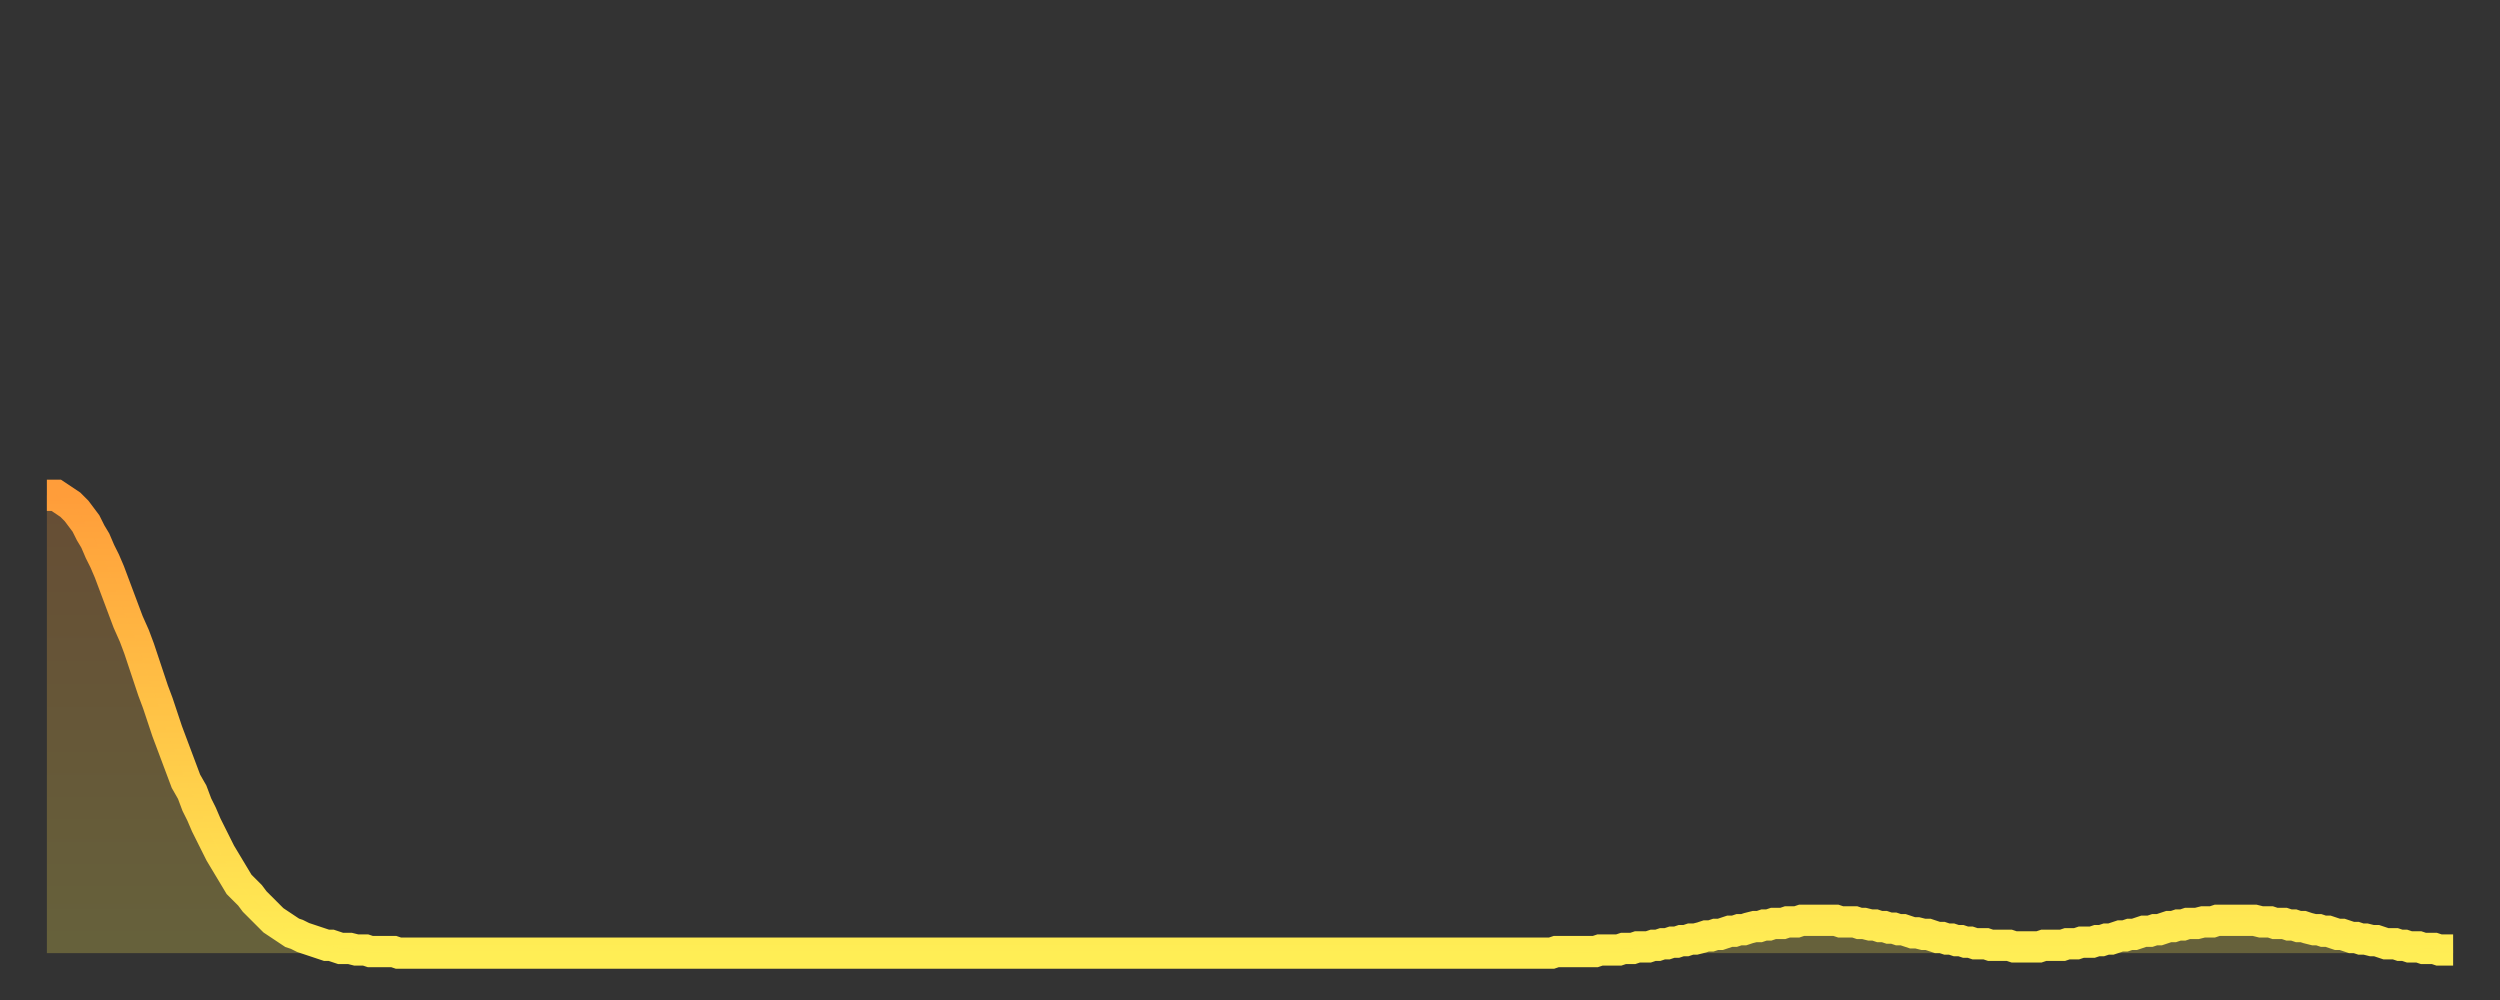
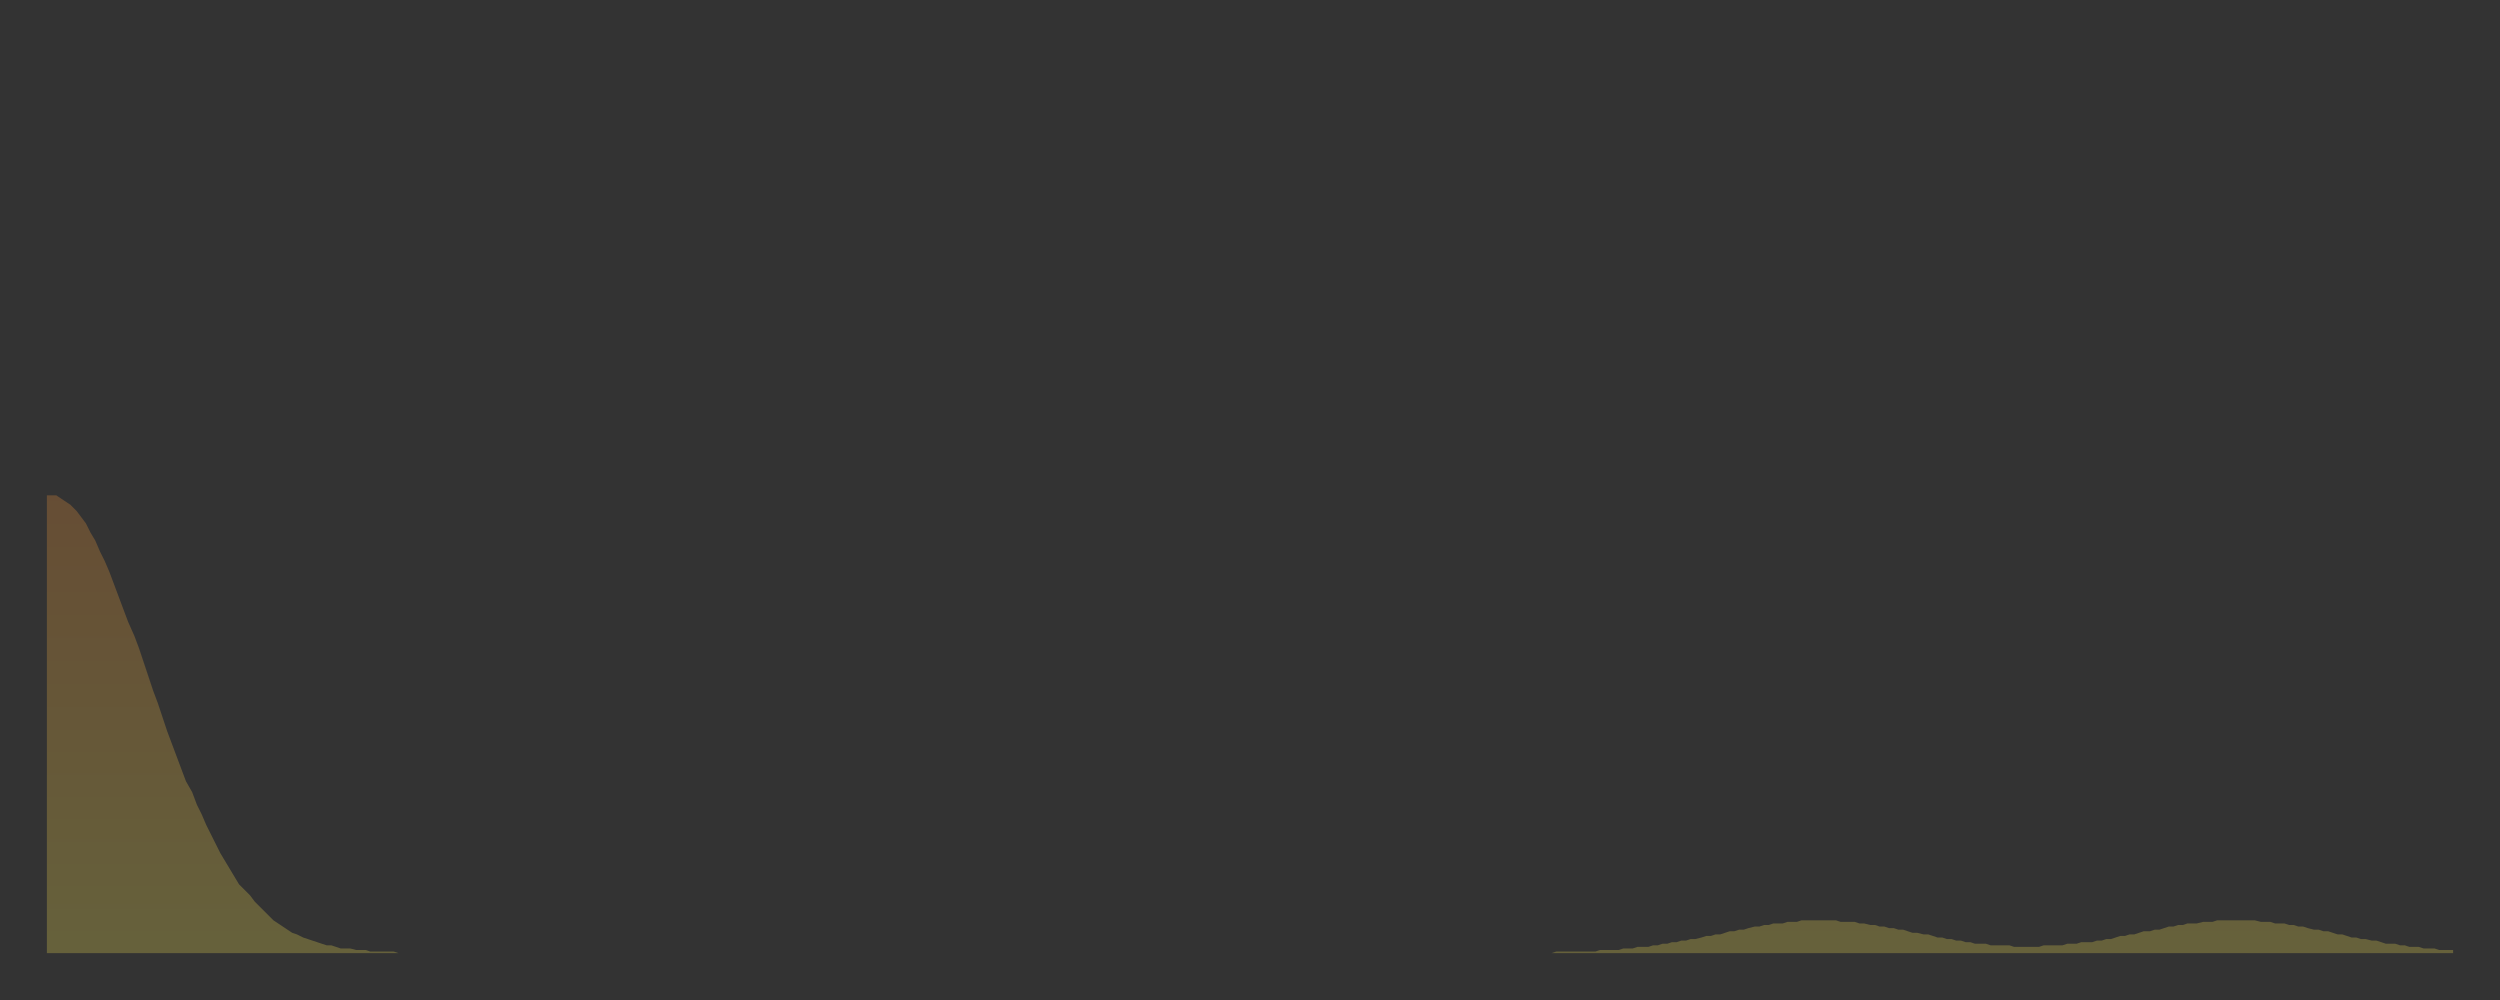
<svg xmlns="http://www.w3.org/2000/svg" baseProfile="full" height="64" version="1.1" width="160">
  <rect width="100%" height="100%" fill="#333333" stroke="none" />
  <defs>
    <linearGradient id="id24036" x1="0" x2="0" y1="0" y2="1">
      <stop offset="0%" stop-color="#ff9d3a" />
      <stop offset="50%" stop-color="#ffc547" />
      <stop offset="100%" stop-color="#ffee55" />
    </linearGradient>
  </defs>
  <g transform="translate(3,3)">
    <g>
-       <path d="M 0.0 28.7 0.3 28.7 0.6 28.7 0.9 28.9 1.2 29.1 1.5 29.3 1.9 29.7 2.2 30.1 2.5 30.5 2.8 31.1 3.1 31.6 3.4 32.3 3.7 32.9 4.0 33.6 4.3 34.4 4.6 35.2 4.9 36.0 5.2 36.8 5.6 37.7 5.9 38.5 6.2 39.4 6.5 40.3 6.8 41.2 7.1 42.0 7.4 42.9 7.7 43.8 8.0 44.6 8.3 45.4 8.6 46.2 8.9 47.0 9.3 47.7 9.6 48.5 9.9 49.1 10.2 49.8 10.5 50.4 10.8 51.0 11.1 51.6 11.4 52.1 11.7 52.6 12.0 53.1 12.3 53.6 12.7 54.0 13.0 54.3 13.3 54.7 13.6 55.0 13.9 55.3 14.2 55.6 14.5 55.9 14.8 56.1 15.1 56.3 15.4 56.5 15.7 56.7 16.0 56.8 16.4 57.0 16.7 57.1 17.0 57.2 17.3 57.3 17.6 57.4 17.9 57.5 18.2 57.5 18.5 57.6 18.8 57.7 19.1 57.7 19.4 57.7 19.8 57.8 20.1 57.8 20.4 57.8 20.7 57.9 21.0 57.9 21.3 57.9 21.6 57.9 21.9 57.9 22.2 57.9 22.5 58.0 22.8 58.0 23.1 58.0 23.5 58.0 23.8 58.0 24.1 58.0 24.4 58.0 24.7 58.0 25.0 58.0 25.3 58.0 25.6 58.0 25.9 58.0 26.2 58.0 26.5 58.0 26.8 58.0 27.2 58.0 27.5 58.0 27.8 58.0 28.1 58.0 28.4 58.0 28.7 58.0 29.0 58.0 29.3 58.0 29.6 58.0 29.9 58.0 30.2 58.0 30.6 58.0 30.9 58.0 31.2 58.0 31.5 58.0 31.8 58.0 32.1 58.0 32.4 58.0 32.7 58.0 33.0 58.0 33.3 58.0 33.6 58.0 33.9 58.0 34.3 58.0 34.6 58.0 34.9 58.0 35.2 58.0 35.5 58.0 35.8 58.0 36.1 58.0 36.4 58.0 36.7 58.0 37.0 58.0 37.3 58.0 37.7 58.0 38.0 58.0 38.3 58.0 38.6 58.0 38.9 58.0 39.2 58.0 39.5 58.0 39.8 58.0 40.1 58.0 40.4 58.0 40.7 58.0 41.0 58.0 41.4 58.0 41.7 58.0 42.0 58.0 42.3 58.0 42.6 58.0 42.9 58.0 43.2 58.0 43.5 58.0 43.8 58.0 44.1 58.0 44.4 58.0 44.7 58.0 45.1 58.0 45.4 58.0 45.7 58.0 46.0 58.0 46.3 58.0 46.6 58.0 46.9 58.0 47.2 58.0 47.5 58.0 47.8 58.0 48.1 58.0 48.5 58.0 48.8 58.0 49.1 58.0 49.4 58.0 49.7 58.0 50.0 58.0 50.3 58.0 50.6 58.0 50.9 58.0 51.2 58.0 51.5 58.0 51.8 58.0 52.2 58.0 52.5 58.0 52.8 58.0 53.1 58.0 53.4 58.0 53.7 58.0 54.0 58.0 54.3 58.0 54.6 58.0 54.9 58.0 55.2 58.0 55.6 58.0 55.9 58.0 56.2 58.0 56.5 58.0 56.8 58.0 57.1 58.0 57.4 58.0 57.7 58.0 58.0 58.0 58.3 58.0 58.6 58.0 58.9 58.0 59.3 58.0 59.6 58.0 59.9 58.0 60.2 58.0 60.5 58.0 60.8 58.0 61.1 58.0 61.4 58.0 61.7 58.0 62.0 58.0 62.3 58.0 62.6 58.0 63.0 58.0 63.3 58.0 63.6 58.0 63.9 58.0 64.2 58.0 64.5 58.0 64.8 58.0 65.1 58.0 65.4 58.0 65.7 58.0 66.0 58.0 66.4 58.0 66.7 58.0 67.0 58.0 67.3 58.0 67.6 58.0 67.9 58.0 68.2 58.0 68.5 58.0 68.8 58.0 69.1 58.0 69.4 58.0 69.7 58.0 70.1 58.0 70.4 58.0 70.7 58.0 71.0 58.0 71.3 58.0 71.6 58.0 71.9 58.0 72.2 58.0 72.5 58.0 72.8 58.0 73.1 58.0 73.5 58.0 73.8 58.0 74.1 58.0 74.4 58.0 74.7 58.0 75.0 58.0 75.3 58.0 75.6 58.0 75.9 58.0 76.2 58.0 76.5 58.0 76.8 58.0 77.2 58.0 77.5 58.0 77.8 58.0 78.1 58.0 78.4 58.0 78.7 58.0 79.0 58.0 79.3 58.0 79.6 58.0 79.9 58.0 80.2 58.0 80.5 58.0 80.9 58.0 81.2 58.0 81.5 58.0 81.8 58.0 82.1 58.0 82.4 58.0 82.7 58.0 83.0 58.0 83.3 58.0 83.6 58.0 83.9 58.0 84.3 58.0 84.6 58.0 84.9 58.0 85.2 58.0 85.5 58.0 85.8 58.0 86.1 58.0 86.4 58.0 86.7 58.0 87.0 58.0 87.3 58.0 87.6 58.0 88.0 58.0 88.3 58.0 88.6 58.0 88.9 58.0 89.2 58.0 89.5 58.0 89.8 58.0 90.1 58.0 90.4 58.0 90.7 58.0 91.0 58.0 91.4 58.0 91.7 58.0 92.0 58.0 92.3 58.0 92.6 58.0 92.9 58.0 93.2 58.0 93.5 58.0 93.8 58.0 94.1 58.0 94.4 58.0 94.7 58.0 95.1 58.0 95.4 58.0 95.7 58.0 96.0 58.0 96.3 58.0 96.6 57.9 96.9 57.9 97.2 57.9 97.5 57.9 97.8 57.9 98.1 57.9 98.4 57.9 98.8 57.9 99.1 57.9 99.4 57.8 99.7 57.8 100.0 57.8 100.3 57.8 100.6 57.8 100.9 57.7 101.2 57.7 101.5 57.7 101.8 57.6 102.2 57.6 102.5 57.6 102.8 57.5 103.1 57.5 103.4 57.4 103.7 57.4 104.0 57.3 104.3 57.3 104.6 57.2 104.9 57.2 105.2 57.1 105.5 57.1 105.9 57.0 106.2 56.9 106.5 56.9 106.8 56.8 107.1 56.8 107.4 56.7 107.7 56.6 108.0 56.6 108.3 56.5 108.6 56.5 108.9 56.4 109.3 56.3 109.6 56.3 109.9 56.2 110.2 56.2 110.5 56.1 110.8 56.1 111.1 56.1 111.4 56.0 111.7 56.0 112.0 56.0 112.3 55.9 112.6 55.9 113.0 55.9 113.3 55.9 113.6 55.9 113.9 55.9 114.2 55.9 114.5 55.9 114.8 56.0 115.1 56.0 115.4 56.0 115.7 56.0 116.0 56.1 116.3 56.1 116.7 56.2 117.0 56.2 117.3 56.3 117.6 56.3 117.9 56.4 118.2 56.4 118.5 56.5 118.8 56.5 119.1 56.6 119.4 56.7 119.7 56.7 120.1 56.8 120.4 56.8 120.7 56.9 121.0 57.0 121.3 57.0 121.6 57.1 121.9 57.1 122.2 57.2 122.5 57.2 122.8 57.3 123.1 57.3 123.4 57.4 123.8 57.4 124.1 57.4 124.4 57.5 124.7 57.5 125.0 57.5 125.3 57.5 125.6 57.5 125.9 57.6 126.2 57.6 126.5 57.6 126.8 57.6 127.2 57.6 127.5 57.6 127.8 57.5 128.1 57.5 128.4 57.5 128.7 57.5 129.0 57.5 129.3 57.4 129.6 57.4 129.9 57.4 130.2 57.3 130.5 57.3 130.9 57.3 131.2 57.2 131.5 57.2 131.8 57.1 132.1 57.1 132.4 57.0 132.7 56.9 133.0 56.9 133.3 56.8 133.6 56.8 133.9 56.7 134.2 56.6 134.6 56.6 134.9 56.5 135.2 56.5 135.5 56.4 135.8 56.3 136.1 56.3 136.4 56.2 136.7 56.2 137.0 56.1 137.3 56.1 137.6 56.1 138.0 56.0 138.3 56.0 138.6 56.0 138.9 55.9 139.2 55.9 139.5 55.9 139.8 55.9 140.1 55.9 140.4 55.9 140.7 55.9 141.0 55.9 141.3 55.9 141.7 56.0 142.0 56.0 142.3 56.0 142.6 56.1 142.9 56.1 143.2 56.1 143.5 56.2 143.8 56.2 144.1 56.3 144.4 56.3 144.7 56.4 145.1 56.5 145.4 56.5 145.7 56.6 146.0 56.6 146.3 56.7 146.6 56.8 146.9 56.8 147.2 56.9 147.5 57.0 147.8 57.0 148.1 57.1 148.4 57.1 148.8 57.2 149.1 57.2 149.4 57.3 149.7 57.4 150.0 57.4 150.3 57.4 150.6 57.5 150.9 57.5 151.2 57.6 151.5 57.6 151.8 57.6 152.1 57.7 152.5 57.7 152.8 57.7 153.1 57.8 153.4 57.8 153.7 57.8 154.0 57.8" fill="none" id="graph-curve" opacity="1" stroke="url(#id24036)" stroke-width="2" />
      <path d="M 0 58 L 0.0 28.7 0.3 28.7 0.6 28.7 0.9 28.9 1.2 29.1 1.5 29.3 1.9 29.7 2.2 30.1 2.5 30.5 2.8 31.1 3.1 31.6 3.4 32.3 3.7 32.9 4.0 33.6 4.3 34.4 4.6 35.2 4.9 36.0 5.2 36.8 5.6 37.7 5.9 38.5 6.2 39.4 6.5 40.3 6.8 41.2 7.1 42.0 7.4 42.9 7.7 43.8 8.0 44.6 8.3 45.4 8.6 46.2 8.9 47.0 9.3 47.7 9.6 48.5 9.9 49.1 10.2 49.8 10.5 50.4 10.8 51.0 11.1 51.6 11.4 52.1 11.7 52.6 12.0 53.1 12.3 53.6 12.7 54.0 13.0 54.3 13.3 54.7 13.6 55.0 13.9 55.3 14.2 55.6 14.5 55.9 14.8 56.1 15.1 56.3 15.4 56.5 15.7 56.7 16.0 56.8 16.4 57.0 16.7 57.1 17.0 57.2 17.3 57.3 17.6 57.4 17.9 57.5 18.2 57.5 18.5 57.6 18.8 57.7 19.1 57.7 19.4 57.7 19.8 57.8 20.1 57.8 20.4 57.8 20.7 57.9 21.0 57.9 21.3 57.9 21.6 57.9 21.9 57.9 22.2 57.9 22.5 58.0 22.8 58.0 23.1 58.0 23.5 58.0 23.8 58.0 24.1 58.0 24.4 58.0 24.7 58.0 25.0 58.0 25.3 58.0 25.6 58.0 25.9 58.0 26.2 58.0 26.5 58.0 26.8 58.0 27.2 58.0 27.5 58.0 27.8 58.0 28.1 58.0 28.4 58.0 28.7 58.0 29.0 58.0 29.3 58.0 29.6 58.0 29.9 58.0 30.2 58.0 30.6 58.0 30.9 58.0 31.2 58.0 31.5 58.0 31.8 58.0 32.1 58.0 32.4 58.0 32.7 58.0 33.0 58.0 33.3 58.0 33.6 58.0 33.9 58.0 34.3 58.0 34.6 58.0 34.9 58.0 35.2 58.0 35.5 58.0 35.8 58.0 36.1 58.0 36.4 58.0 36.7 58.0 37.0 58.0 37.3 58.0 37.7 58.0 38.0 58.0 38.3 58.0 38.6 58.0 38.9 58.0 39.2 58.0 39.5 58.0 39.8 58.0 40.1 58.0 40.4 58.0 40.7 58.0 41.0 58.0 41.4 58.0 41.7 58.0 42.0 58.0 42.3 58.0 42.6 58.0 42.9 58.0 43.2 58.0 43.5 58.0 43.8 58.0 44.1 58.0 44.4 58.0 44.7 58.0 45.1 58.0 45.4 58.0 45.7 58.0 46.0 58.0 46.3 58.0 46.6 58.0 46.9 58.0 47.2 58.0 47.5 58.0 47.8 58.0 48.1 58.0 48.5 58.0 48.8 58.0 49.1 58.0 49.4 58.0 49.7 58.0 50.0 58.0 50.3 58.0 50.6 58.0 50.9 58.0 51.2 58.0 51.5 58.0 51.8 58.0 52.2 58.0 52.5 58.0 52.8 58.0 53.1 58.0 53.4 58.0 53.7 58.0 54.0 58.0 54.3 58.0 54.6 58.0 54.9 58.0 55.2 58.0 55.6 58.0 55.9 58.0 56.2 58.0 56.5 58.0 56.8 58.0 57.1 58.0 57.4 58.0 57.7 58.0 58.0 58.0 58.3 58.0 58.6 58.0 58.9 58.0 59.3 58.0 59.6 58.0 59.9 58.0 60.2 58.0 60.5 58.0 60.8 58.0 61.1 58.0 61.4 58.0 61.7 58.0 62.0 58.0 62.3 58.0 62.6 58.0 63.0 58.0 63.3 58.0 63.6 58.0 63.9 58.0 64.2 58.0 64.5 58.0 64.8 58.0 65.1 58.0 65.4 58.0 65.7 58.0 66.0 58.0 66.4 58.0 66.7 58.0 67.0 58.0 67.3 58.0 67.6 58.0 67.9 58.0 68.2 58.0 68.5 58.0 68.8 58.0 69.1 58.0 69.4 58.0 69.7 58.0 70.1 58.0 70.4 58.0 70.7 58.0 71.0 58.0 71.3 58.0 71.6 58.0 71.9 58.0 72.2 58.0 72.5 58.0 72.8 58.0 73.1 58.0 73.5 58.0 73.8 58.0 74.1 58.0 74.4 58.0 74.7 58.0 75.0 58.0 75.3 58.0 75.6 58.0 75.9 58.0 76.2 58.0 76.5 58.0 76.8 58.0 77.2 58.0 77.5 58.0 77.8 58.0 78.1 58.0 78.4 58.0 78.7 58.0 79.0 58.0 79.3 58.0 79.6 58.0 79.9 58.0 80.2 58.0 80.5 58.0 80.9 58.0 81.2 58.0 81.5 58.0 81.8 58.0 82.1 58.0 82.4 58.0 82.7 58.0 83.0 58.0 83.3 58.0 83.6 58.0 83.9 58.0 84.3 58.0 84.6 58.0 84.9 58.0 85.2 58.0 85.5 58.0 85.8 58.0 86.1 58.0 86.4 58.0 86.7 58.0 87.0 58.0 87.3 58.0 87.6 58.0 88.0 58.0 88.3 58.0 88.6 58.0 88.9 58.0 89.2 58.0 89.5 58.0 89.8 58.0 90.1 58.0 90.4 58.0 90.7 58.0 91.0 58.0 91.4 58.0 91.7 58.0 92.0 58.0 92.3 58.0 92.6 58.0 92.9 58.0 93.2 58.0 93.5 58.0 93.8 58.0 94.1 58.0 94.4 58.0 94.7 58.0 95.1 58.0 95.4 58.0 95.7 58.0 96.0 58.0 96.3 58.0 96.6 57.9 96.9 57.9 97.2 57.9 97.5 57.9 97.8 57.9 98.1 57.9 98.4 57.9 98.8 57.9 99.1 57.9 99.4 57.8 99.7 57.8 100.0 57.8 100.3 57.8 100.6 57.8 100.9 57.7 101.2 57.7 101.5 57.7 101.8 57.6 102.2 57.6 102.5 57.6 102.8 57.5 103.1 57.5 103.4 57.4 103.7 57.4 104.0 57.3 104.3 57.3 104.6 57.2 104.9 57.2 105.2 57.1 105.5 57.1 105.9 57.0 106.2 56.9 106.5 56.9 106.8 56.8 107.1 56.8 107.4 56.7 107.7 56.6 108.0 56.6 108.3 56.5 108.6 56.5 108.9 56.4 109.3 56.3 109.6 56.3 109.9 56.2 110.2 56.2 110.5 56.1 110.8 56.1 111.1 56.1 111.4 56.0 111.7 56.0 112.0 56.0 112.3 55.9 112.6 55.9 113.0 55.9 113.3 55.9 113.6 55.9 113.9 55.9 114.2 55.9 114.5 55.9 114.8 56.0 115.1 56.0 115.4 56.0 115.7 56.0 116.0 56.1 116.3 56.1 116.7 56.2 117.0 56.2 117.3 56.3 117.6 56.3 117.9 56.4 118.2 56.4 118.5 56.5 118.8 56.5 119.1 56.6 119.4 56.7 119.7 56.7 120.1 56.8 120.4 56.8 120.7 56.9 121.0 57.0 121.3 57.0 121.6 57.1 121.9 57.1 122.2 57.2 122.5 57.2 122.8 57.3 123.1 57.3 123.4 57.4 123.8 57.4 124.1 57.4 124.4 57.5 124.7 57.5 125.0 57.5 125.3 57.5 125.6 57.5 125.9 57.6 126.2 57.6 126.5 57.6 126.8 57.6 127.2 57.6 127.5 57.6 127.8 57.5 128.1 57.5 128.4 57.5 128.7 57.5 129.0 57.5 129.3 57.4 129.6 57.4 129.9 57.4 130.2 57.3 130.5 57.3 130.9 57.3 131.2 57.2 131.5 57.2 131.8 57.1 132.1 57.1 132.4 57.0 132.7 56.9 133.0 56.9 133.3 56.8 133.6 56.8 133.9 56.7 134.2 56.6 134.6 56.6 134.9 56.5 135.2 56.5 135.5 56.4 135.8 56.3 136.1 56.3 136.4 56.2 136.7 56.2 137.0 56.1 137.3 56.1 137.6 56.1 138.0 56.0 138.3 56.0 138.6 56.0 138.9 55.9 139.2 55.9 139.5 55.9 139.8 55.9 140.1 55.9 140.4 55.9 140.7 55.9 141.0 55.9 141.3 55.9 141.7 56.0 142.0 56.0 142.3 56.0 142.6 56.1 142.9 56.1 143.2 56.1 143.5 56.2 143.8 56.2 144.1 56.3 144.4 56.3 144.7 56.4 145.1 56.5 145.4 56.5 145.7 56.6 146.0 56.6 146.3 56.7 146.6 56.8 146.9 56.8 147.2 56.9 147.5 57.0 147.8 57.0 148.1 57.1 148.4 57.1 148.8 57.2 149.1 57.2 149.4 57.3 149.7 57.4 150.0 57.4 150.3 57.4 150.6 57.5 150.9 57.5 151.2 57.6 151.5 57.6 151.8 57.6 152.1 57.7 152.5 57.7 152.8 57.7 153.1 57.8 153.4 57.8 153.7 57.8 154.0 57.8 154 58" fill="url(#id24036)" fill-opacity=".25" id="graph-shadow" />
    </g>
  </g>
</svg>